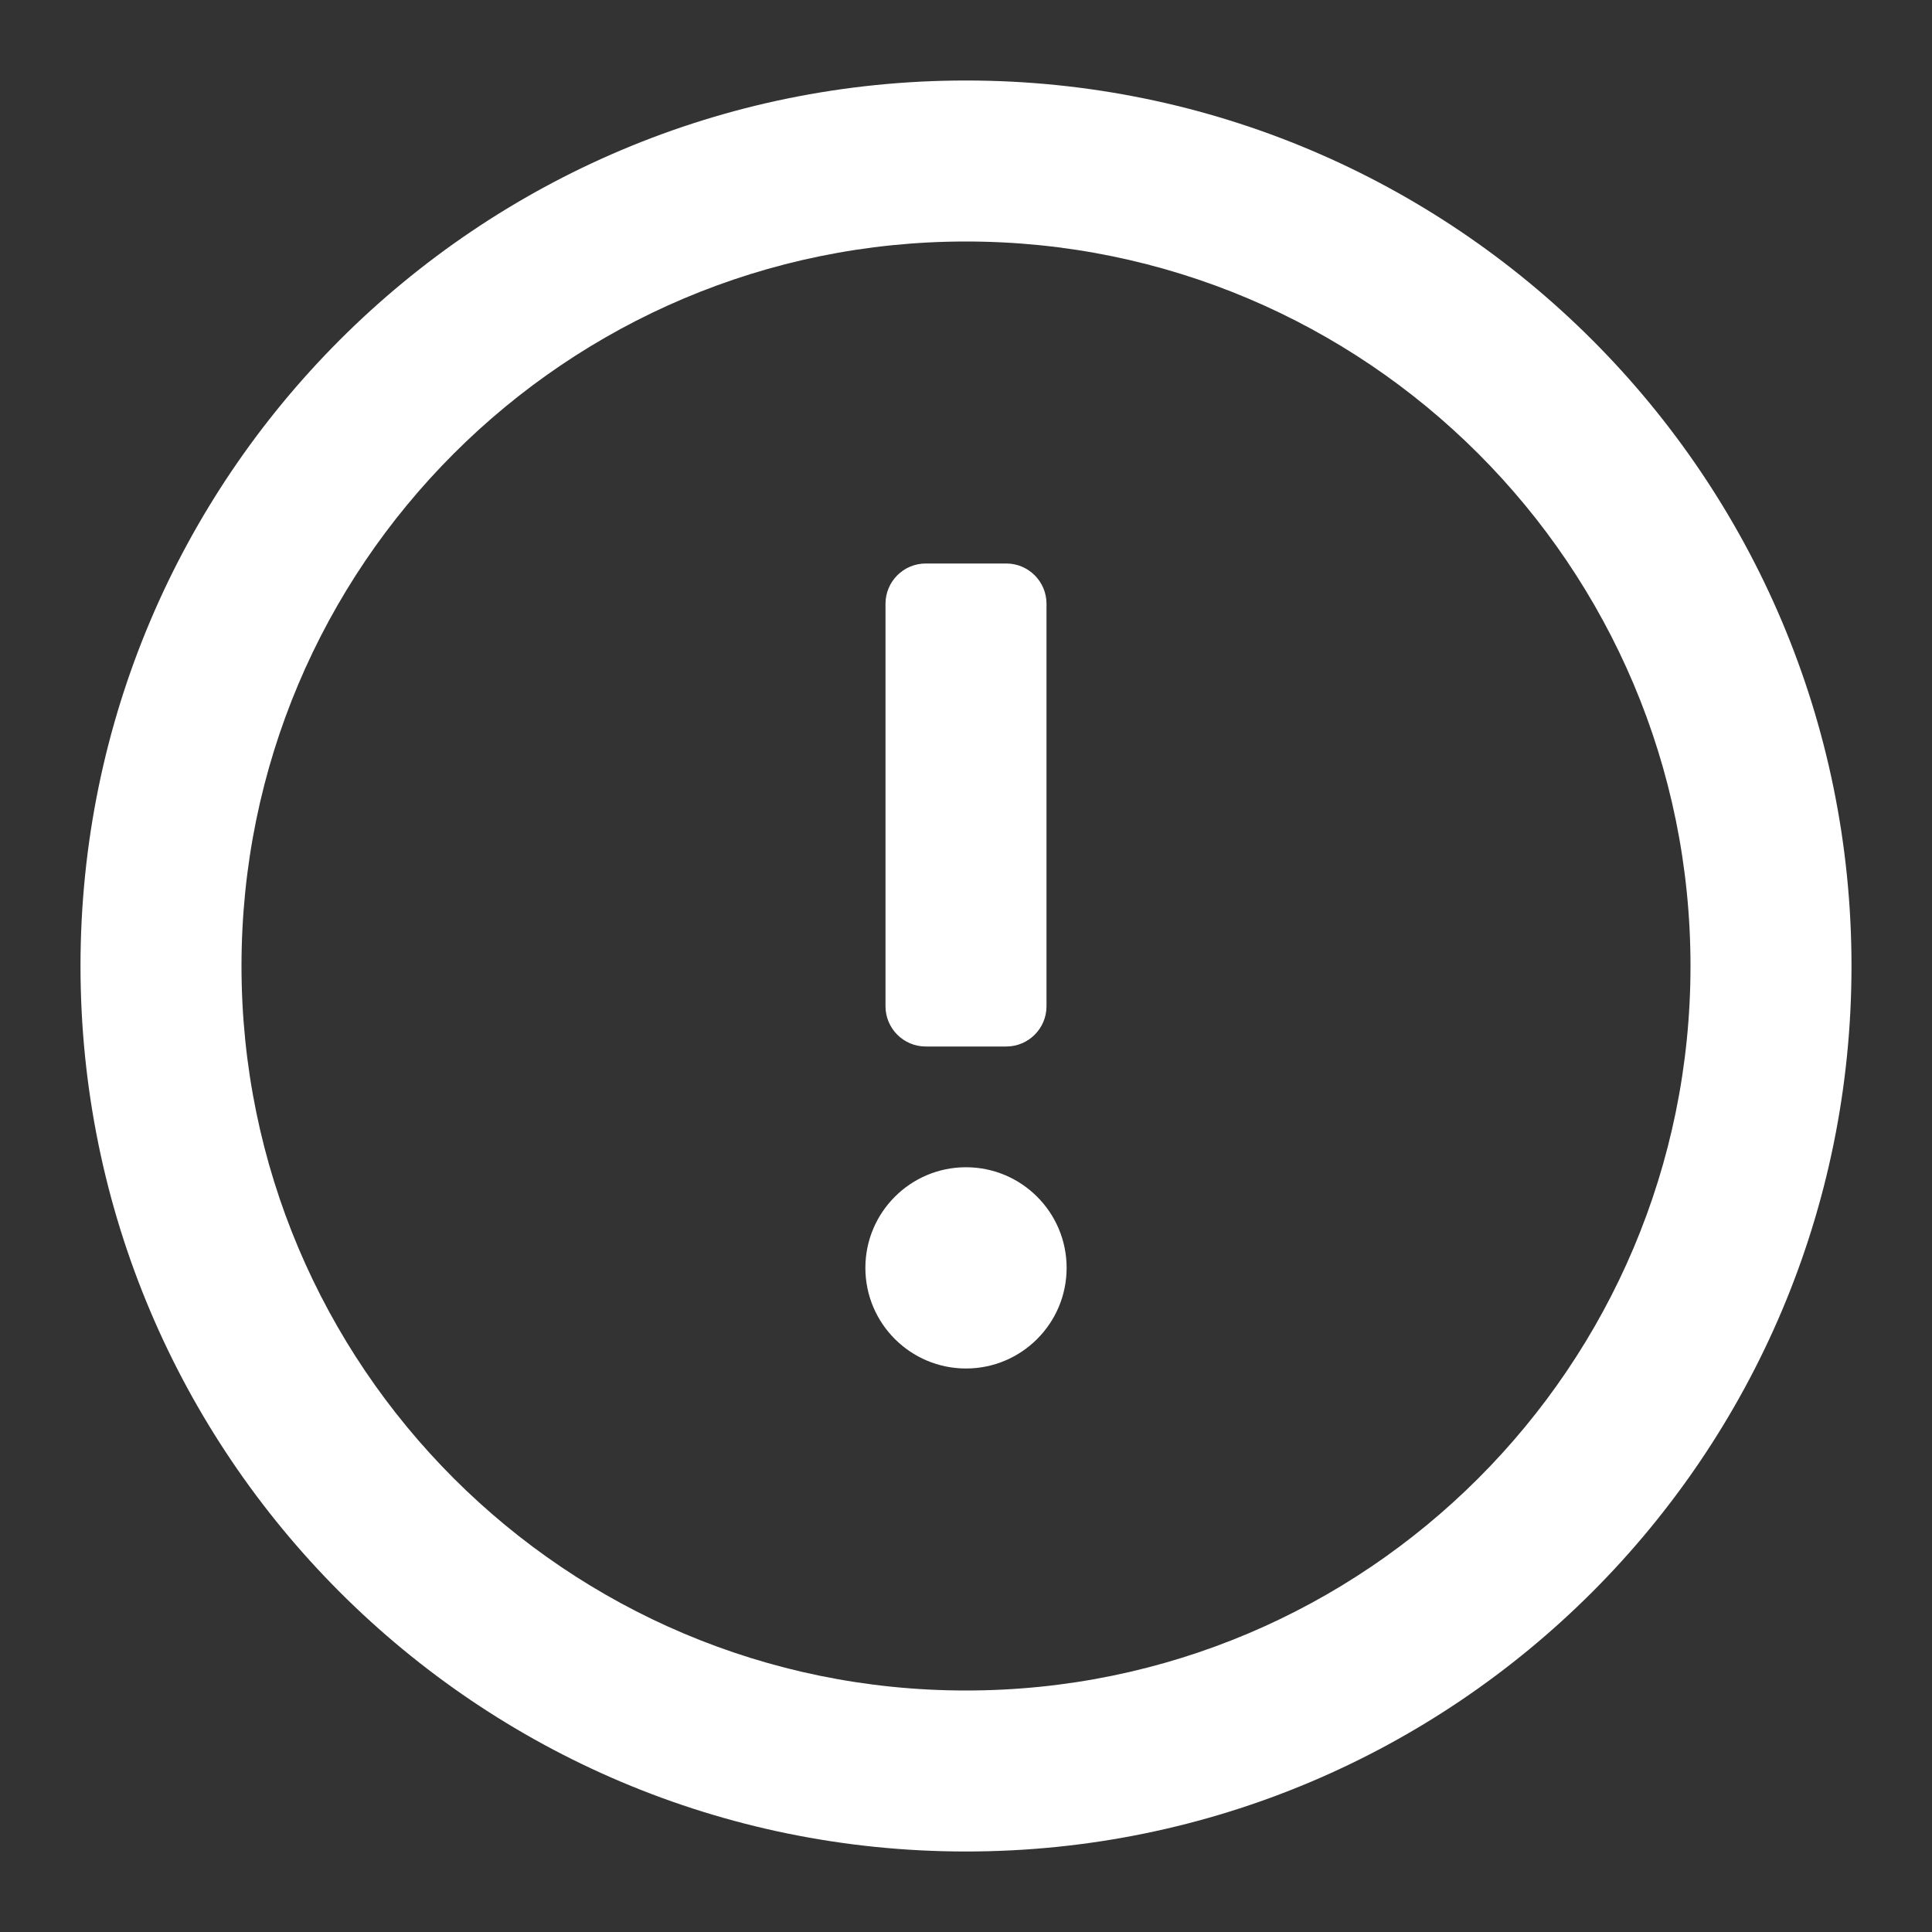
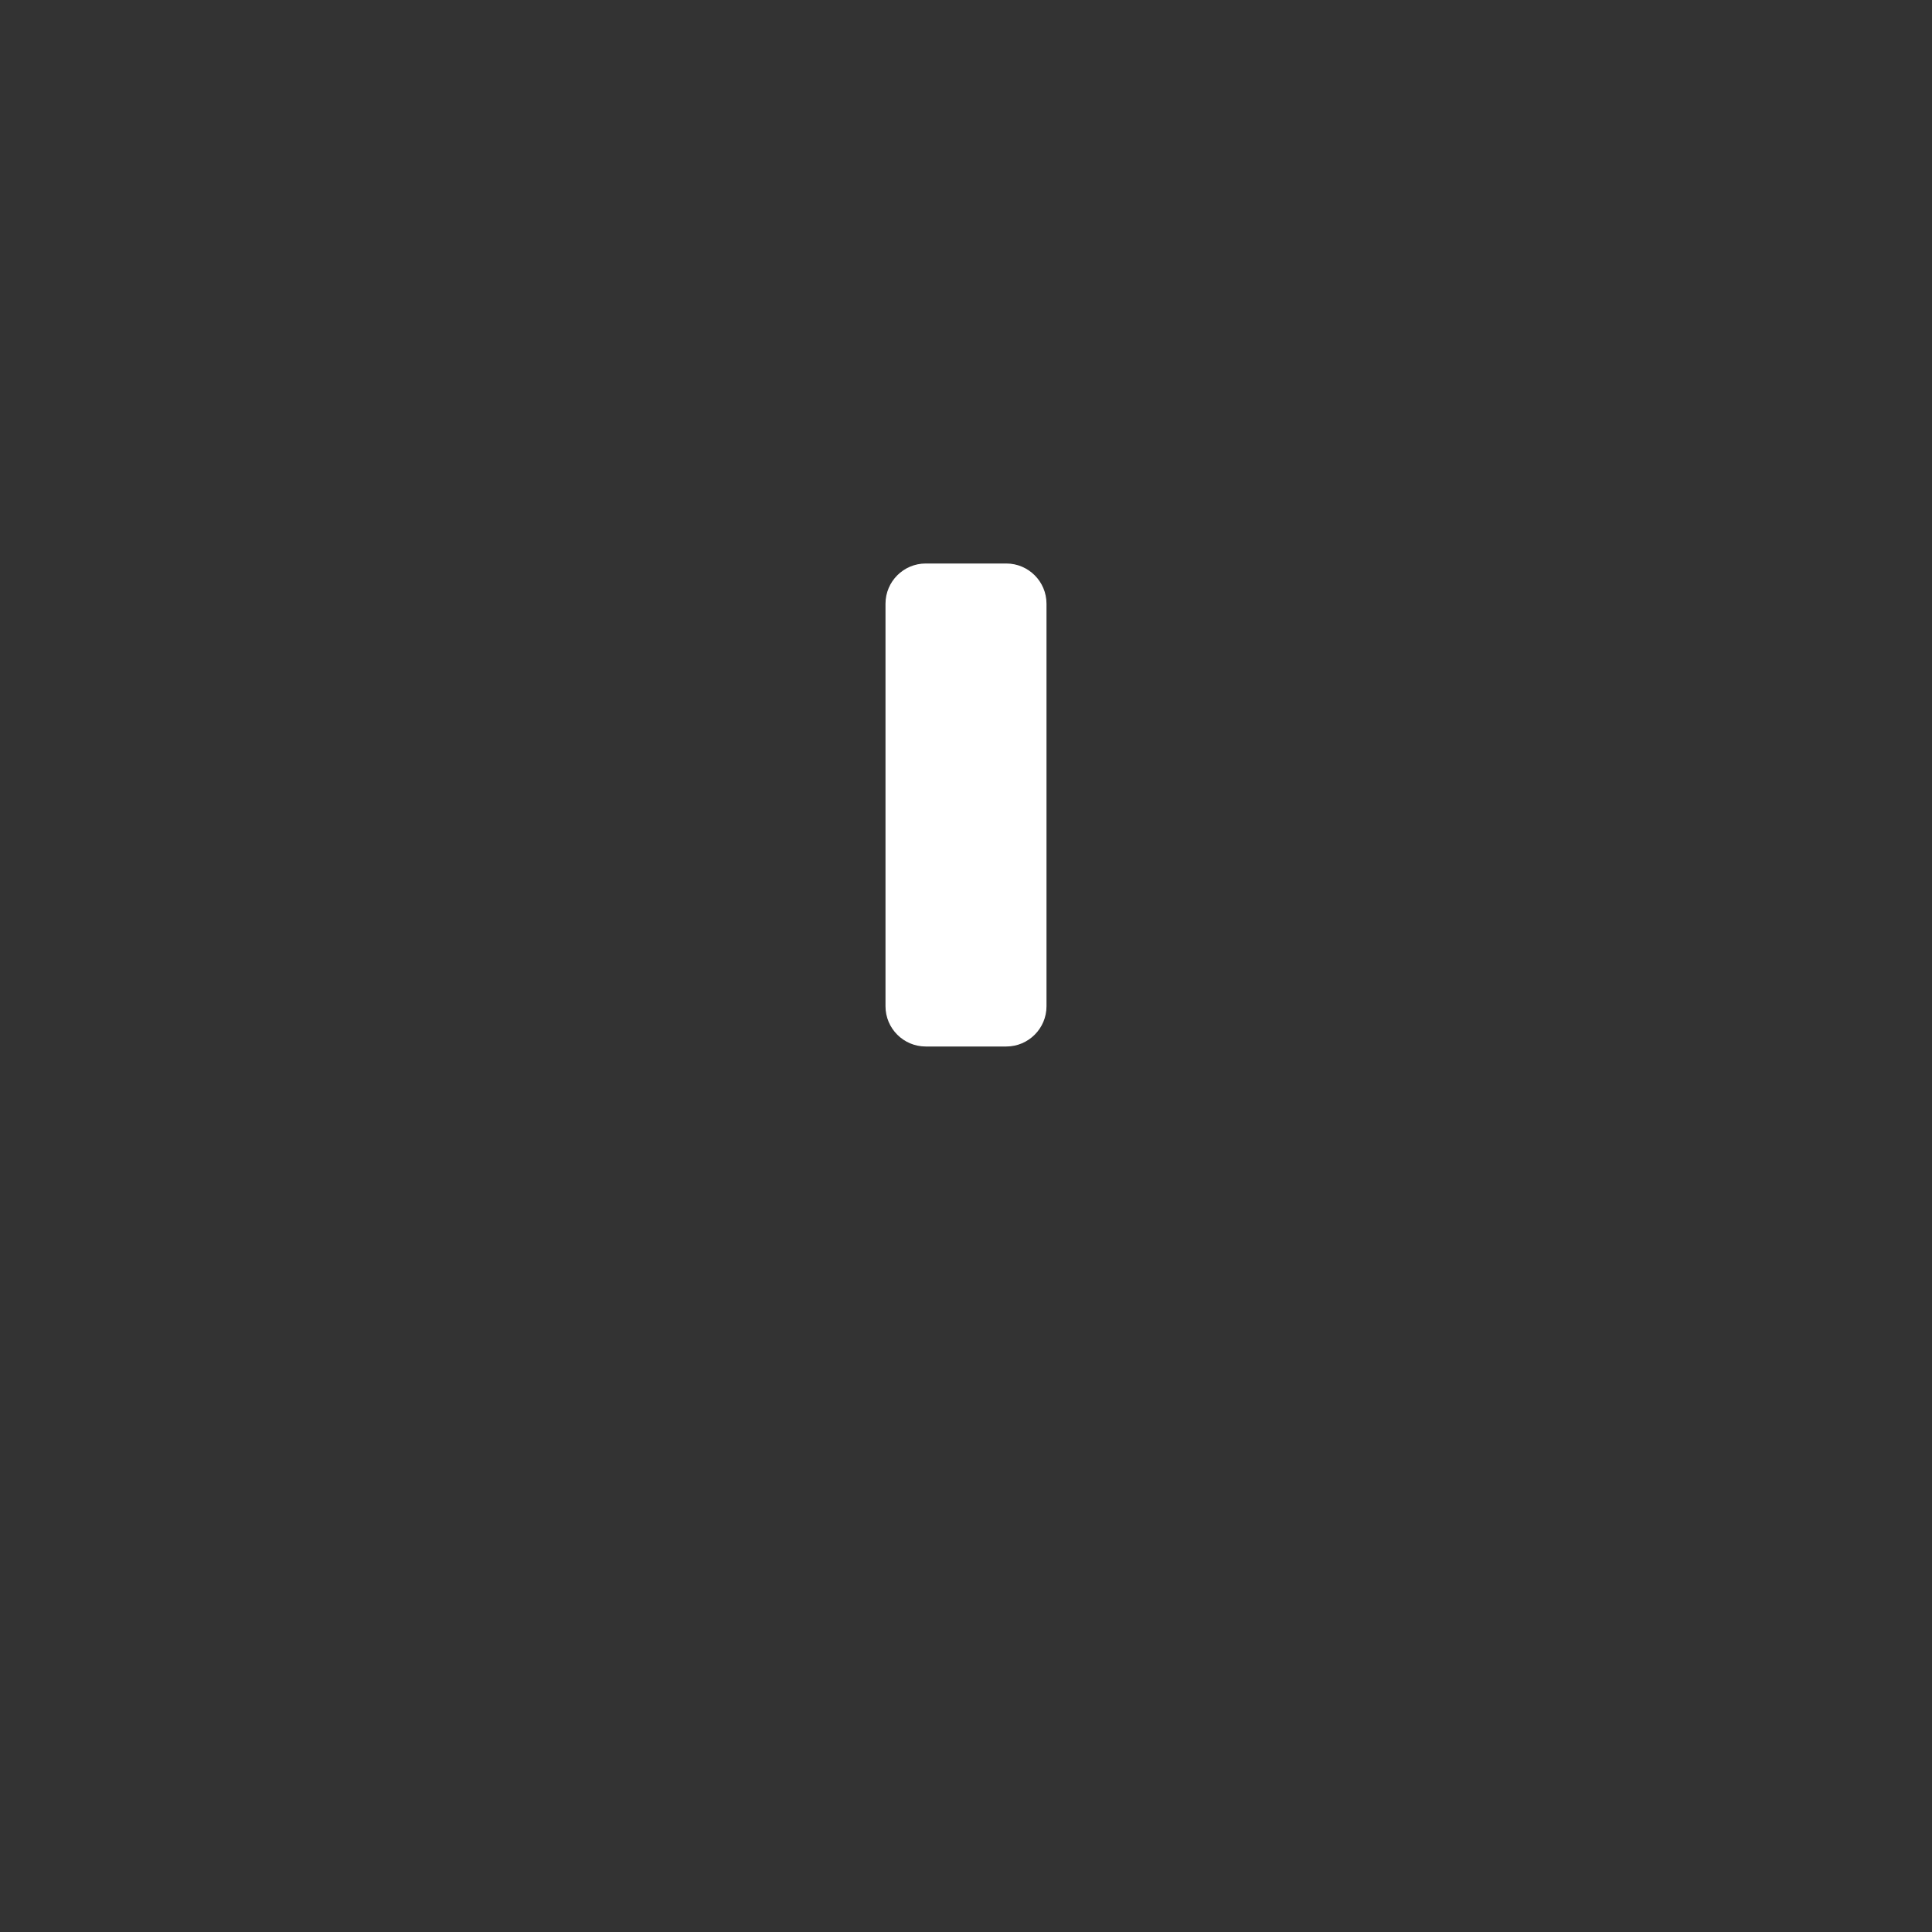
<svg xmlns="http://www.w3.org/2000/svg" fill="none" viewBox="0 0 24 24" height="24" width="24">
  <rect x="0" y="0" width="24" height="24" fill="#333333" stroke="none" />
  <path fill="white" d="M11 12.5C11 12.776 11.224 13 11.5 13H12.5C12.776 13 13 12.776 13 12.5L13 7.5C13 7.224 12.776 7 12.5 7L11.5 7C11.224 7 11 7.224 11 7.5L11 12.5Z" />
-   <path fill="white" d="M12 17C12.69 17 13.25 16.44 13.25 15.75C13.25 15.06 12.69 14.5 12 14.5C11.31 14.5 10.75 15.06 10.75 15.75C10.75 16.44 11.31 17 12 17Z" />
-   <path fill="white" d="M12 1C5.925 1 1 5.925 1 12C1 18.075 5.925 23 12 23C18.075 23 23 18.075 23 12C23 5.925 18.075 1 12 1ZM3 12C3 7.029 7.029 3 12 3C16.971 3 21 7.029 21 12C21 16.971 16.971 21 12 21C7.029 21 3 16.971 3 12Z" clip-rule="evenodd" fill-rule="evenodd" />
</svg>